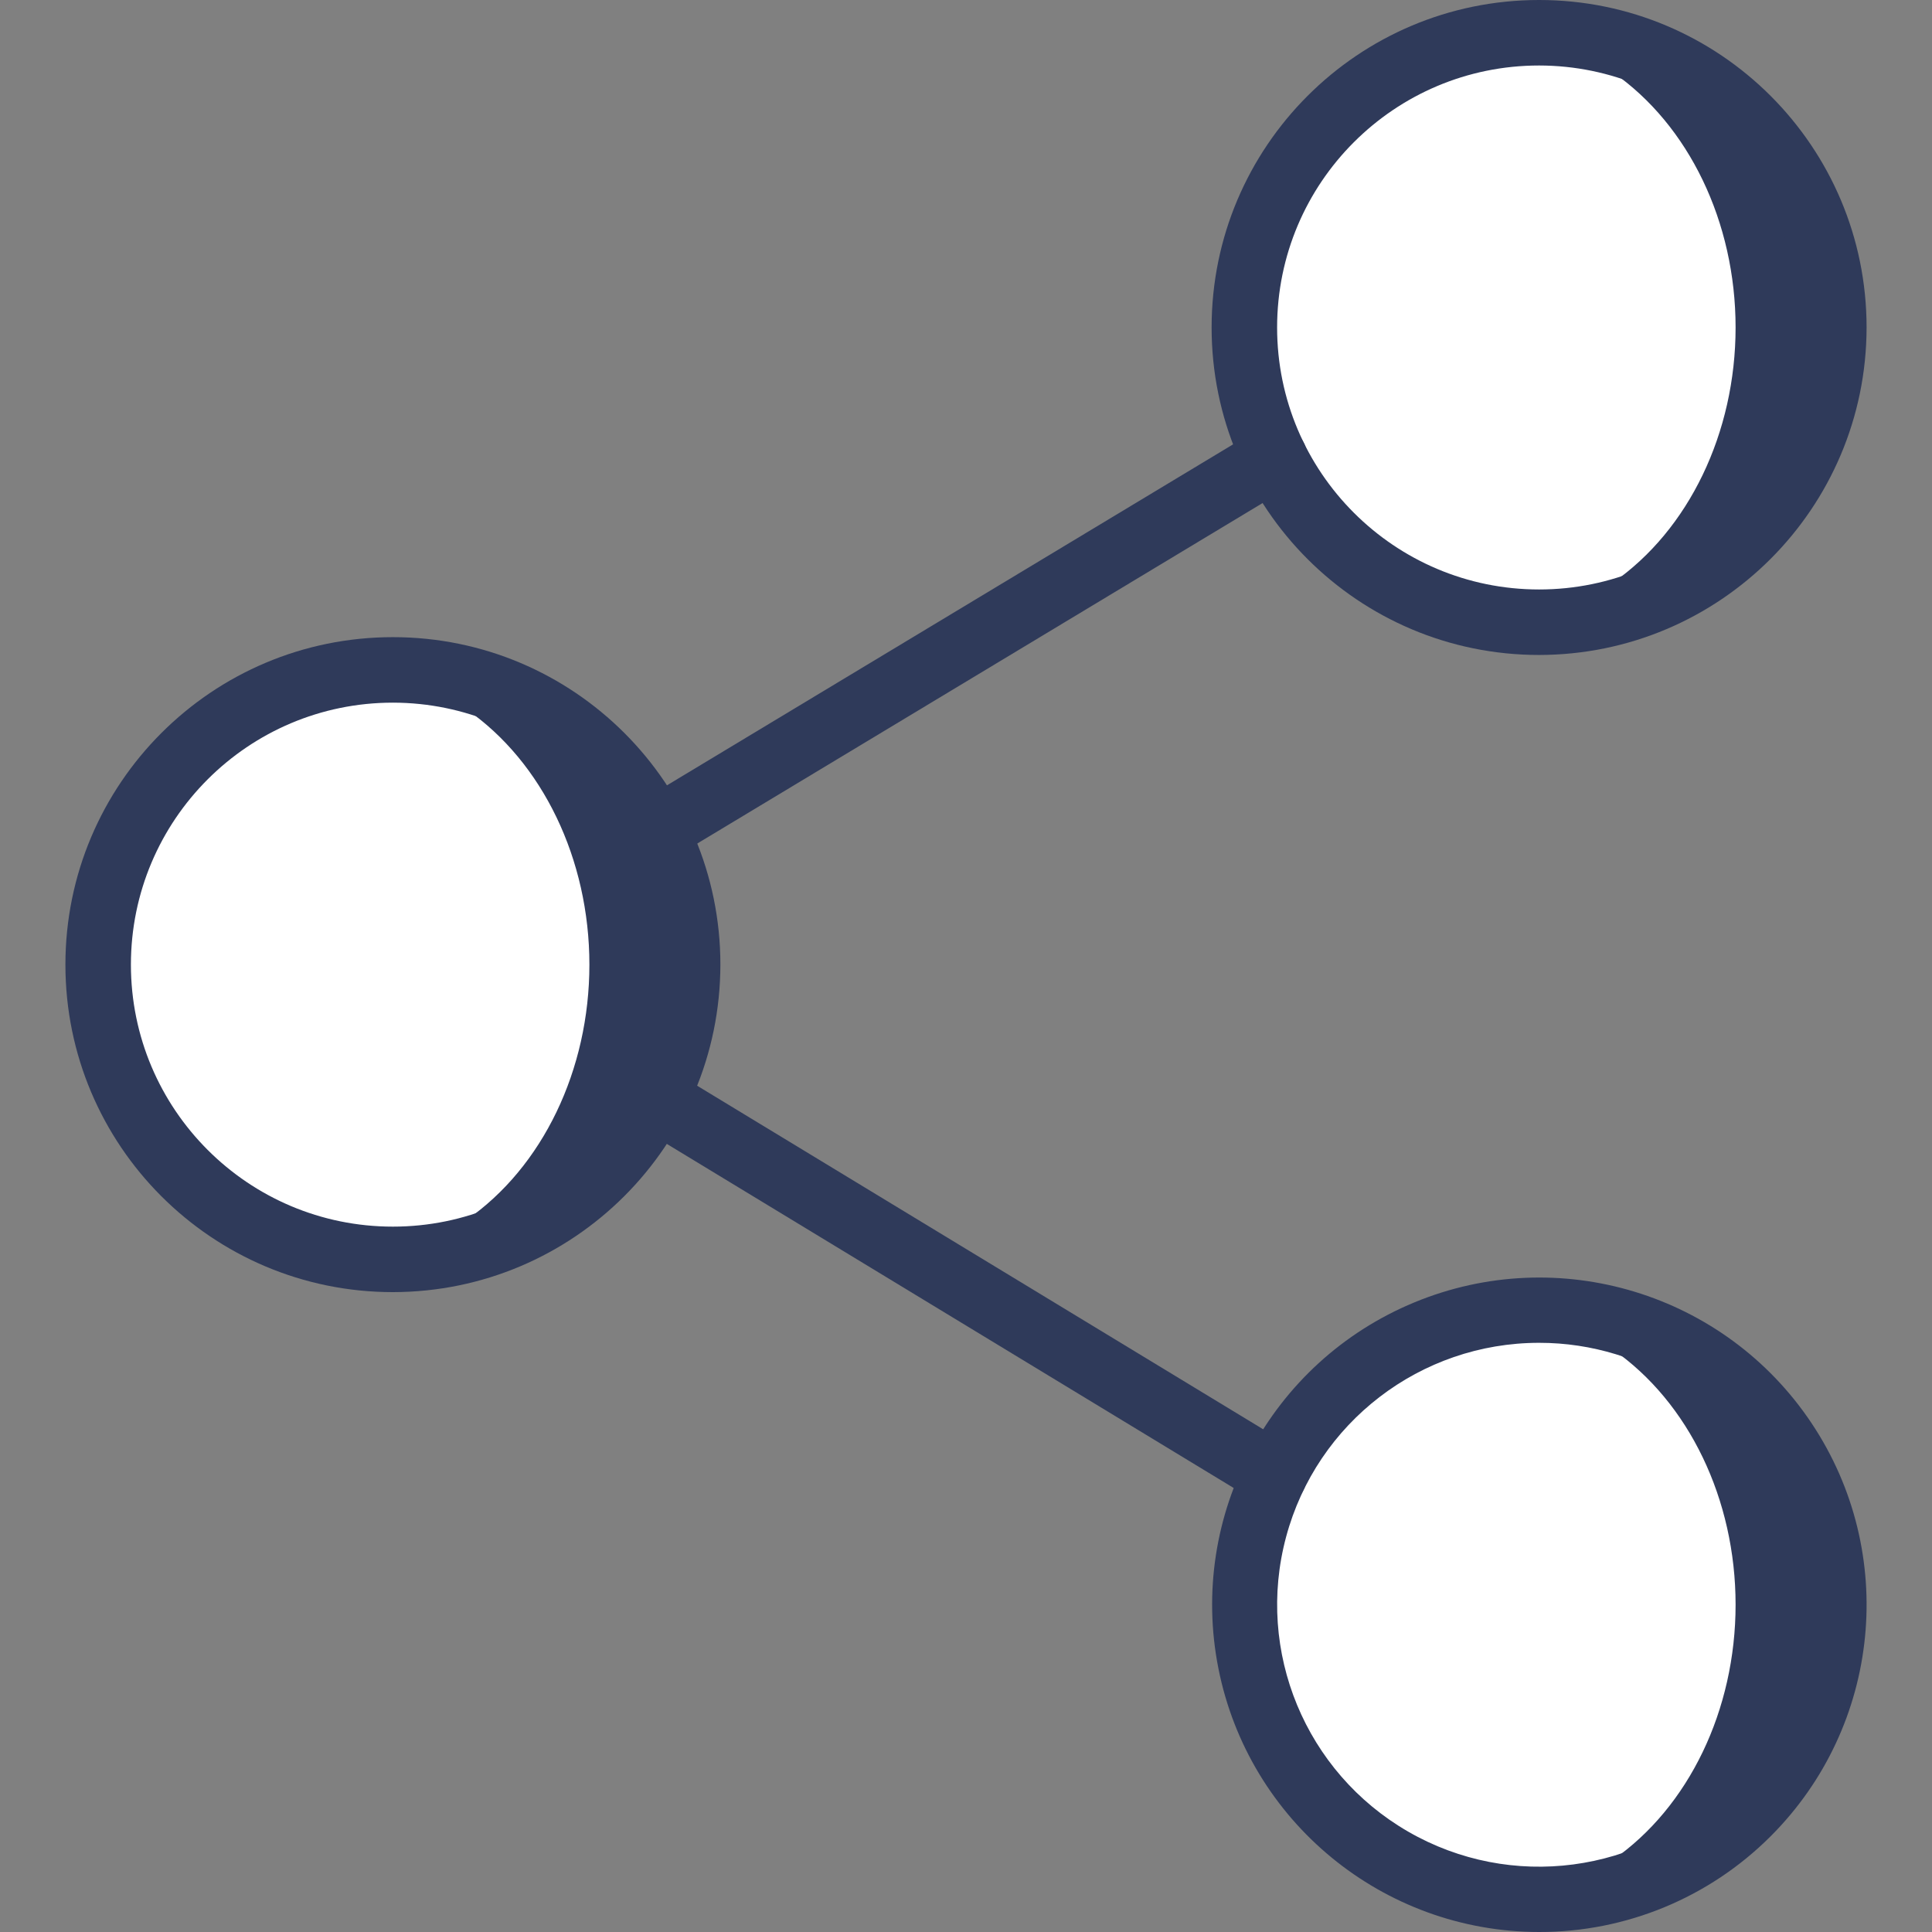
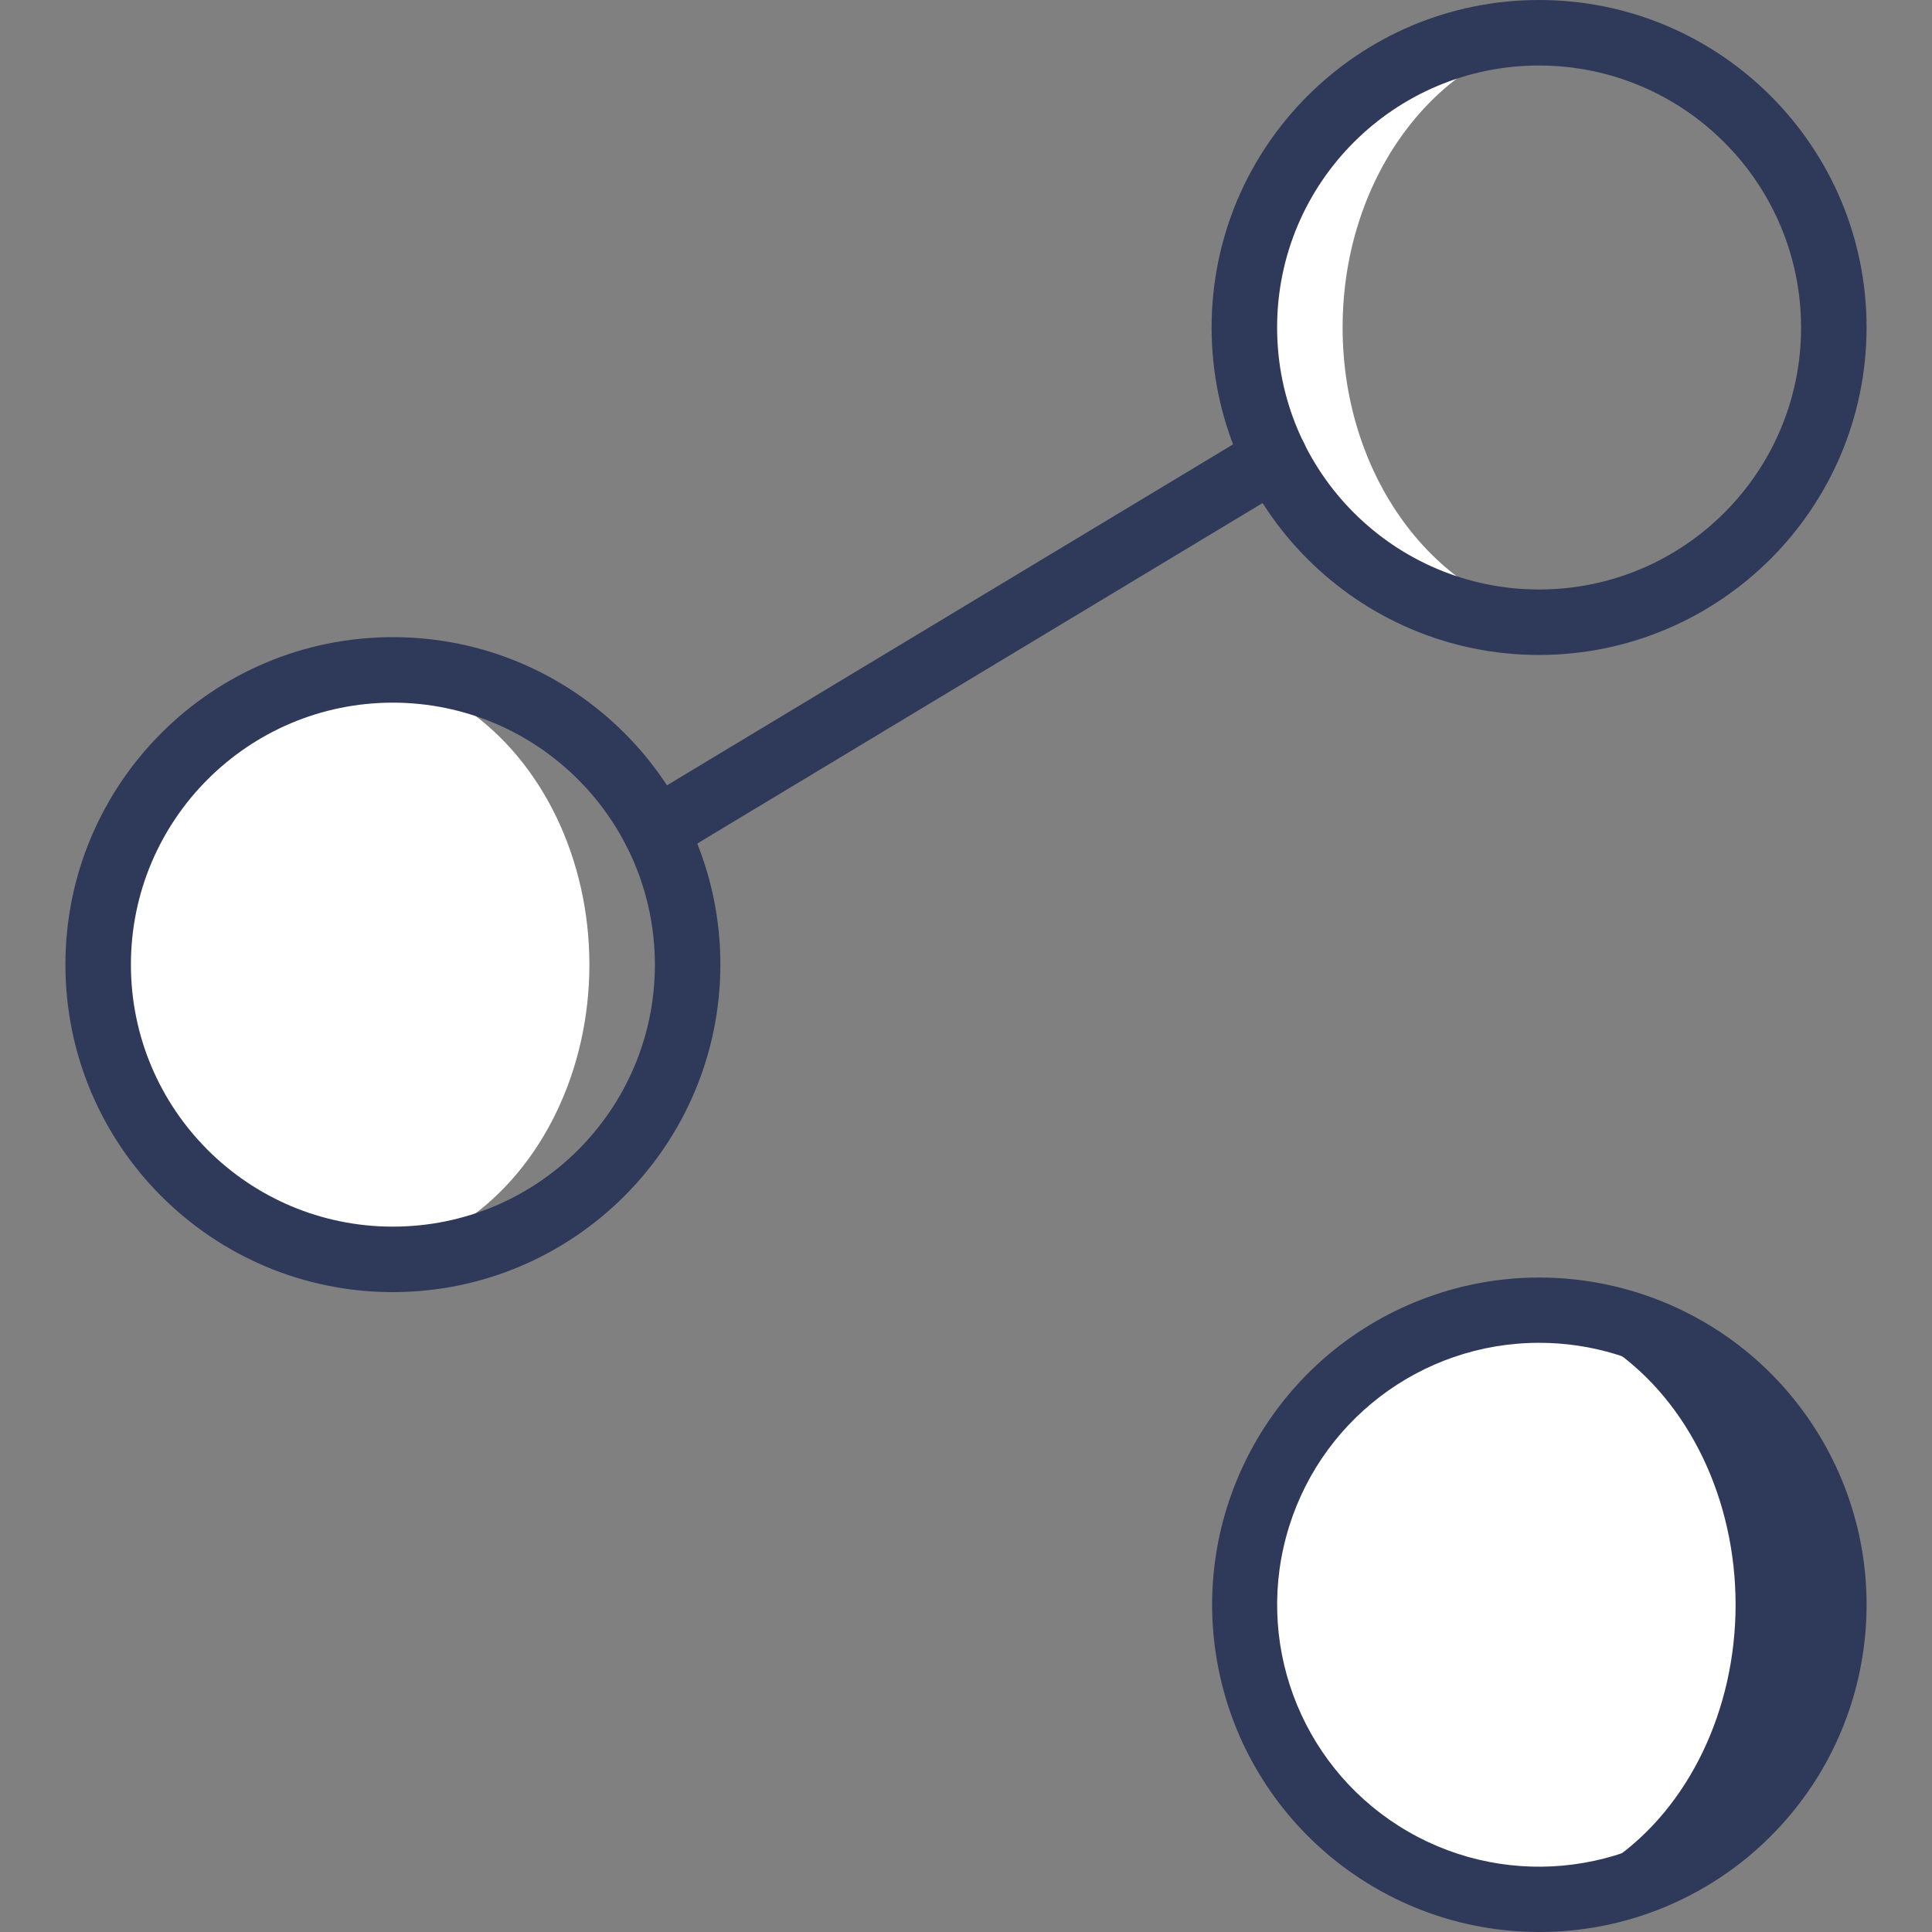
<svg xmlns="http://www.w3.org/2000/svg" version="1.1" width="512" height="512" x="0" y="0" viewBox="0 0 511.958 511.958" style="enable-background:new 0 0 512 512" xml:space="preserve" class="">
  <rect x="0" y="0" width="511.958" height="511.958" fill="#808080" stroke="none" />
  <g>
    <g>
      <g>
-         <circle style="" cx="104.114" cy="255.618" r="78.102" fill="#2f3a5a" data-original="#a4c2f7" class="" />
        <circle style="" cx="407.843" cy="425.22" r="78.102" fill="#2f3a5a" data-original="#a4c2f7" class="" />
-         <circle style="" cx="407.843" cy="86.78" r="78.102" fill="#2f3a5a" data-original="#a4c2f7" class="" />
      </g>
      <g>
        <ellipse style="" cx="91.097" cy="255.618" rx="65.085" ry="78.102" fill="#ffffff" data-original="#e3e7f2" class="" />
        <ellipse style="" cx="394.826" cy="425.22" rx="65.085" ry="78.102" fill="#ffffff" data-original="#e3e7f2" class="" />
-         <ellipse style="" cx="394.826" cy="86.78" rx="65.085" ry="78.102" fill="#ffffff" data-original="#e3e7f2" class="" />
      </g>
      <g>
        <path style="" d="M407.843,164.881c2.396,0,4.756-0.146,7.096-0.358c-33.166-3.595-59.163-37.008-59.163-77.744    c0-40.739,26.002-74.153,59.172-77.744c-2.344-0.212-4.707-0.358-7.105-0.358c-43.134,0-78.102,34.967-78.102,78.102    S364.708,164.881,407.843,164.881z" fill="#ffffff" data-original="#ffffff" class="" />
        <path style="" d="M407.843,503.322c2.396,0,4.756-0.146,7.096-0.358c-33.166-3.595-59.163-37.008-59.163-77.744    c0-40.739,26.002-74.153,59.172-77.744c-2.344-0.212-4.707-0.358-7.105-0.358c-43.134,0-78.102,34.967-78.102,78.102    S364.708,503.322,407.843,503.322z" fill="#ffffff" data-original="#ffffff" class="" />
-         <path style="" d="M104.114,338.441c2.396,0,4.756-0.146,7.096-0.358c-33.166-3.595-59.163-37.008-59.163-77.744    c0-40.739,26.002-74.153,59.172-77.744c-2.344-0.212-4.707-0.358-7.105-0.358c-43.134,0-78.102,34.967-78.102,78.102    S60.979,338.441,104.114,338.441L104.114,338.441z" fill="#ffffff" data-original="#ffffff" class="" />
      </g>
      <g>
        <path style="" d="M104.114,342.398c-47.927,0-86.78-38.853-86.78-86.78s38.853-86.78,86.78-86.78    s86.78,38.853,86.78,86.78C190.839,303.523,152.018,342.344,104.114,342.398z M104.114,186.195    c-38.342,0-69.424,31.082-69.424,69.424s31.082,69.424,69.424,69.424s69.424-31.082,69.424-69.424    C173.494,217.295,142.437,186.239,104.114,186.195L104.114,186.195z" fill="#2f3a5a" data-original="#428dff" class="" />
        <path style="" d="M407.843,511.958c-41.363-0.034-76.942-29.279-84.982-69.853    c-8.04-40.574,13.697-81.177,51.921-96.983c38.224-15.806,82.289-2.412,105.252,31.991c22.963,34.403,18.429,80.236-10.83,109.472    l0,0C452.939,502.867,430.857,511.998,407.843,511.958L407.843,511.958z M407.843,355.831c-31.417,0-58.917,21.103-67.047,51.45    c-8.13,30.347,5.138,62.371,32.348,78.076c27.21,15.706,61.576,11.176,83.788-11.043l0,0    c19.868-19.846,25.815-49.71,15.067-75.653S435.924,355.81,407.843,355.831L407.843,355.831z" fill="#2f3a5a" data-original="#428dff" class="" />
        <path style="" d="M407.843,173.559c-47.927,0-86.78-38.853-86.78-86.78S359.915,0,407.843,0    s86.78,38.853,86.78,86.78C494.567,134.684,455.747,173.505,407.843,173.559z M407.843,17.356    c-38.342,0-69.424,31.082-69.424,69.424s31.082,69.424,69.424,69.424s69.424-31.082,69.424-69.424    C477.222,48.456,446.166,17.4,407.843,17.356L407.843,17.356z" fill="#2f3a5a" data-original="#428dff" class="" />
-         <path style="" d="M173.682,228.754c-3.898,0.002-7.319-2.595-8.365-6.35c-1.046-3.755,0.54-7.747,3.878-9.76    l164.081-98.822c2.655-1.6,5.962-1.662,8.676-0.163c2.713,1.499,4.421,4.333,4.479,7.432c0.058,3.1-1.542,5.995-4.197,7.595    l-164.08,98.822C176.804,228.325,175.258,228.756,173.682,228.754L173.682,228.754z" fill="#2f3a5a" data-original="#428dff" class="" />
-         <path style="" d="M337.745,399.407c-1.586,0-3.142-0.436-4.496-1.263l-164.081-99.593    c-2.649-1.609-4.239-4.51-4.17-7.608c0.069-3.099,1.786-5.926,4.504-7.415c2.718-1.49,6.025-1.416,8.674,0.193l164.08,99.593    c3.327,2.021,4.902,6.011,3.851,9.759C345.057,396.821,341.638,399.411,337.745,399.407L337.745,399.407z" fill="#2f3a5a" data-original="#428dff" class="" />
+         <path style="" d="M173.682,228.754c-3.898,0.002-7.319-2.595-8.365-6.35c-1.046-3.755,0.54-7.747,3.878-9.76    l164.081-98.822c2.655-1.6,5.962-1.662,8.676-0.163c2.713,1.499,4.421,4.333,4.479,7.432c0.058,3.1-1.542,5.995-4.197,7.595    l-164.08,98.822C176.804,228.325,175.258,228.756,173.682,228.754z" fill="#2f3a5a" data-original="#428dff" class="" />
      </g>
    </g>
    <g>
</g>
    <g>
</g>
    <g>
</g>
    <g>
</g>
    <g>
</g>
    <g>
</g>
    <g>
</g>
    <g>
</g>
    <g>
</g>
    <g>
</g>
    <g>
</g>
    <g>
</g>
    <g>
</g>
    <g>
</g>
    <g>
</g>
  </g>
</svg>